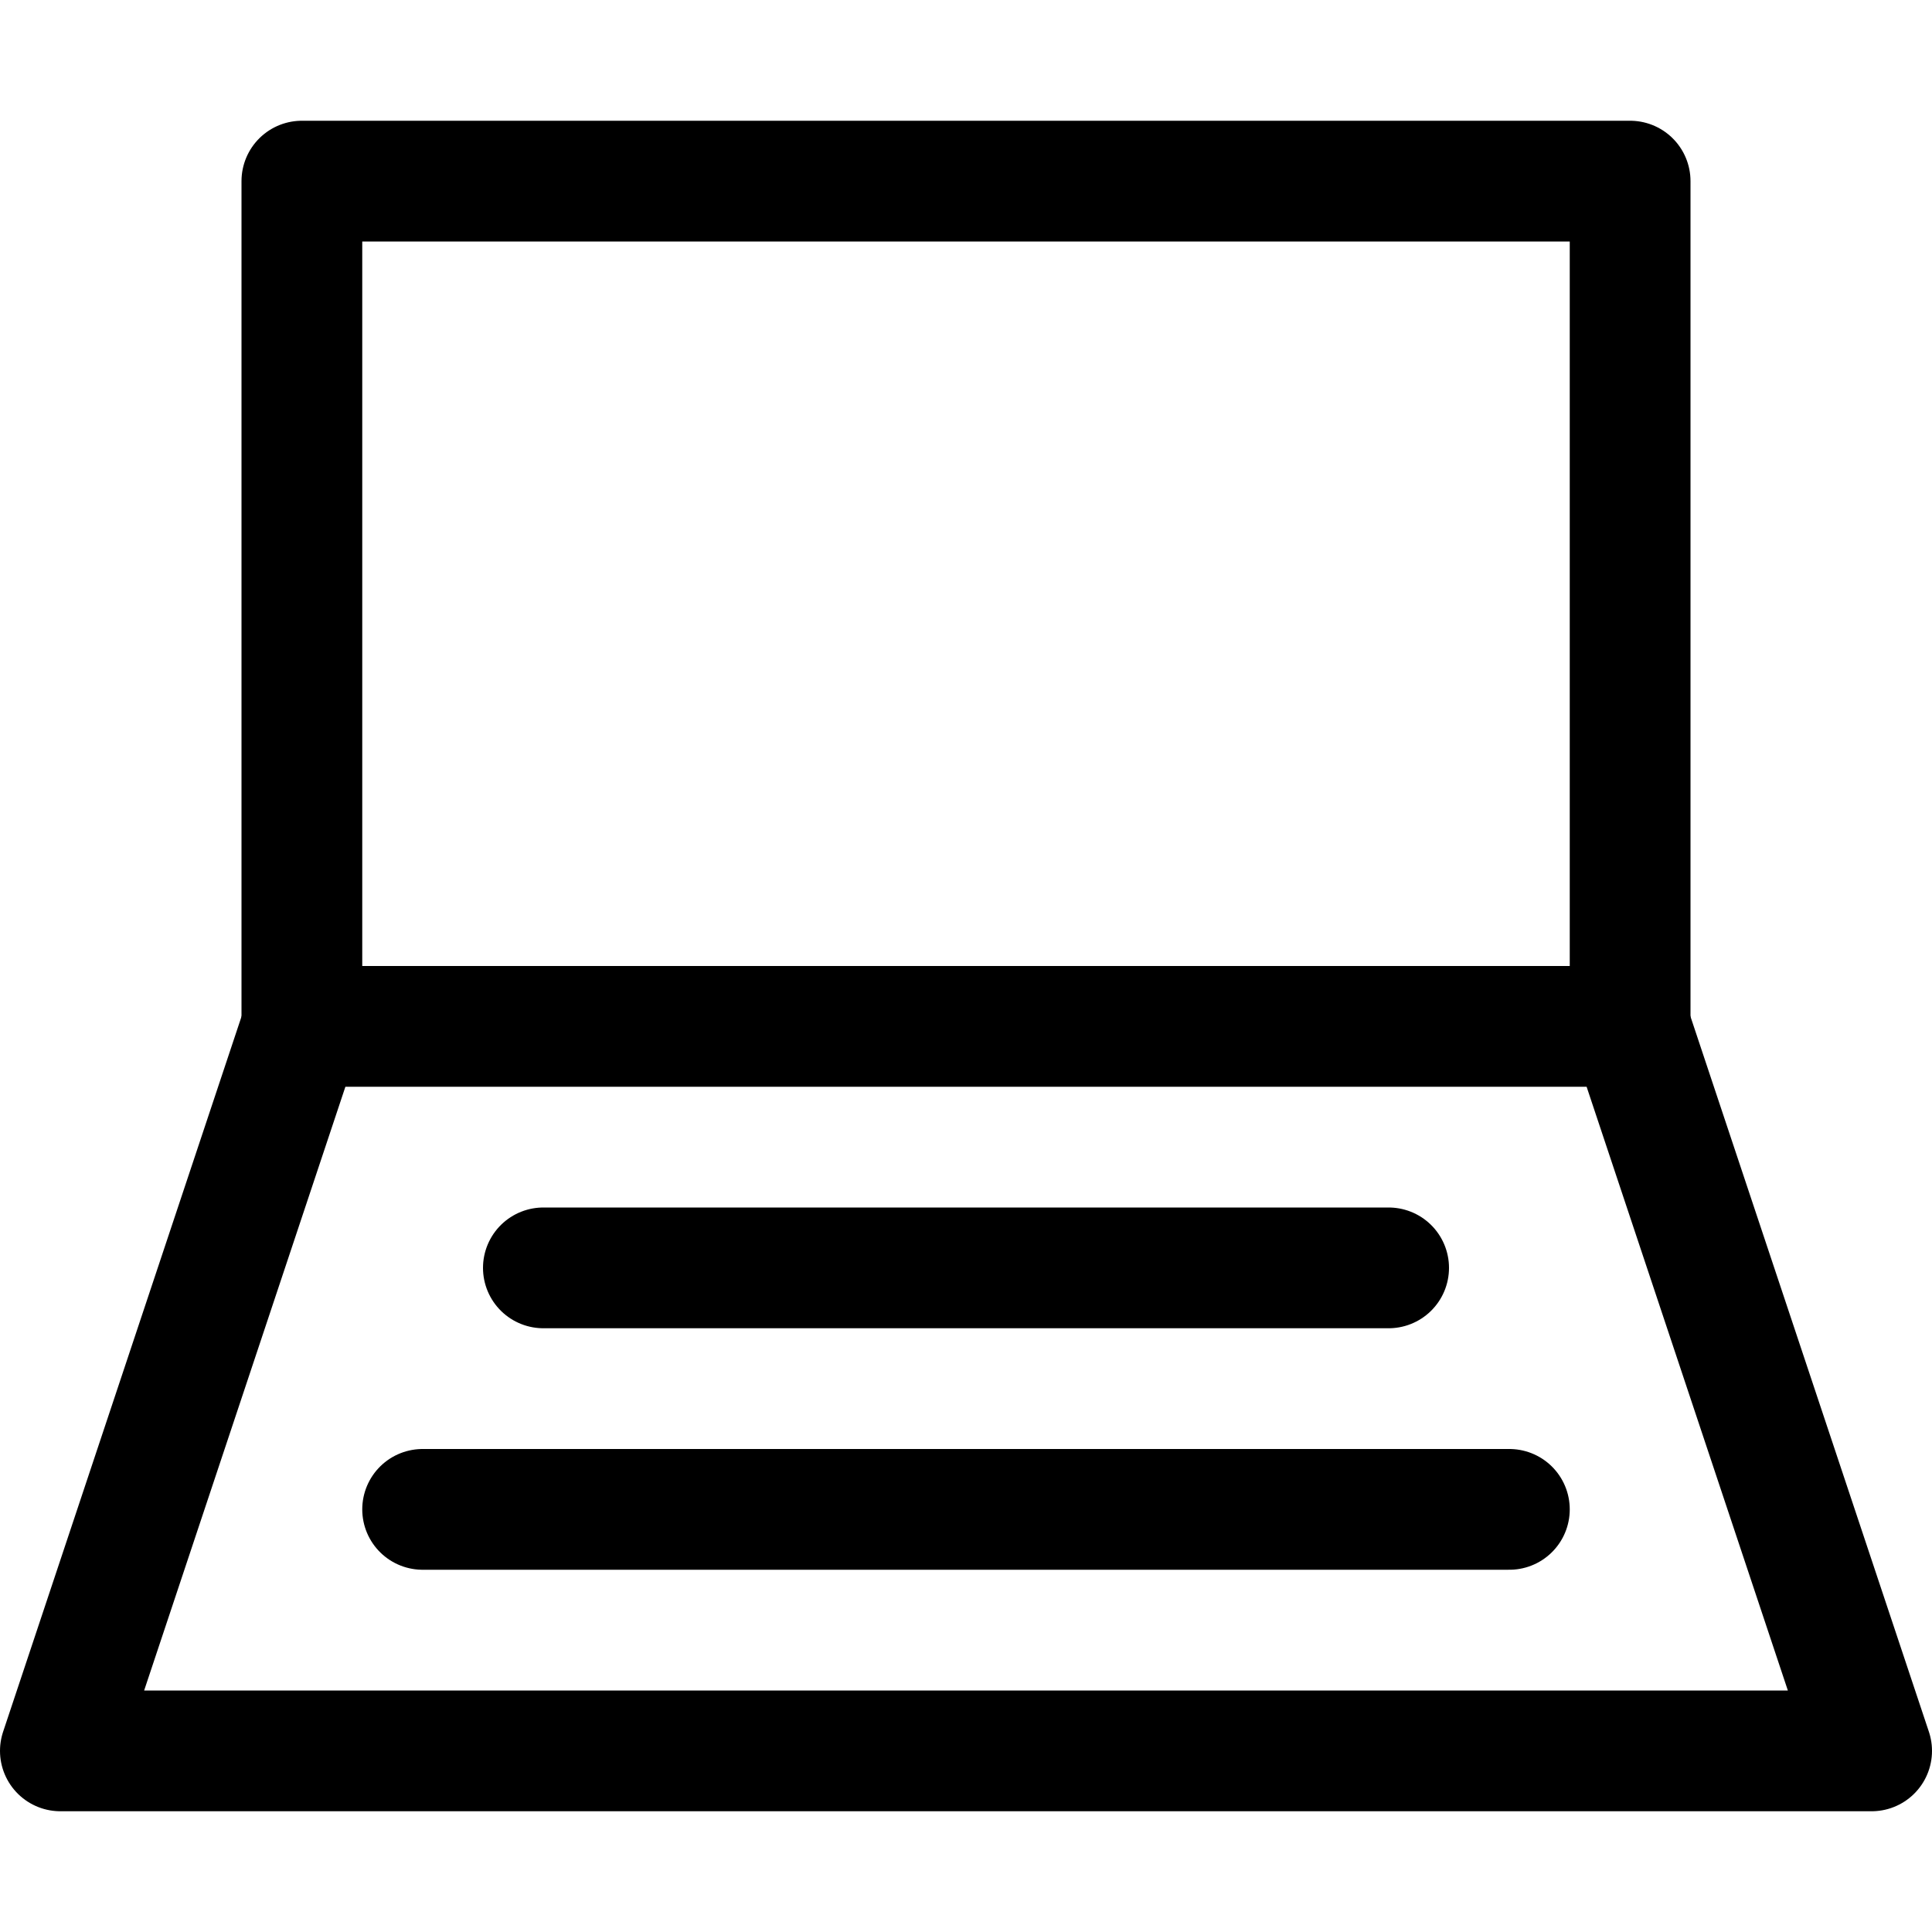
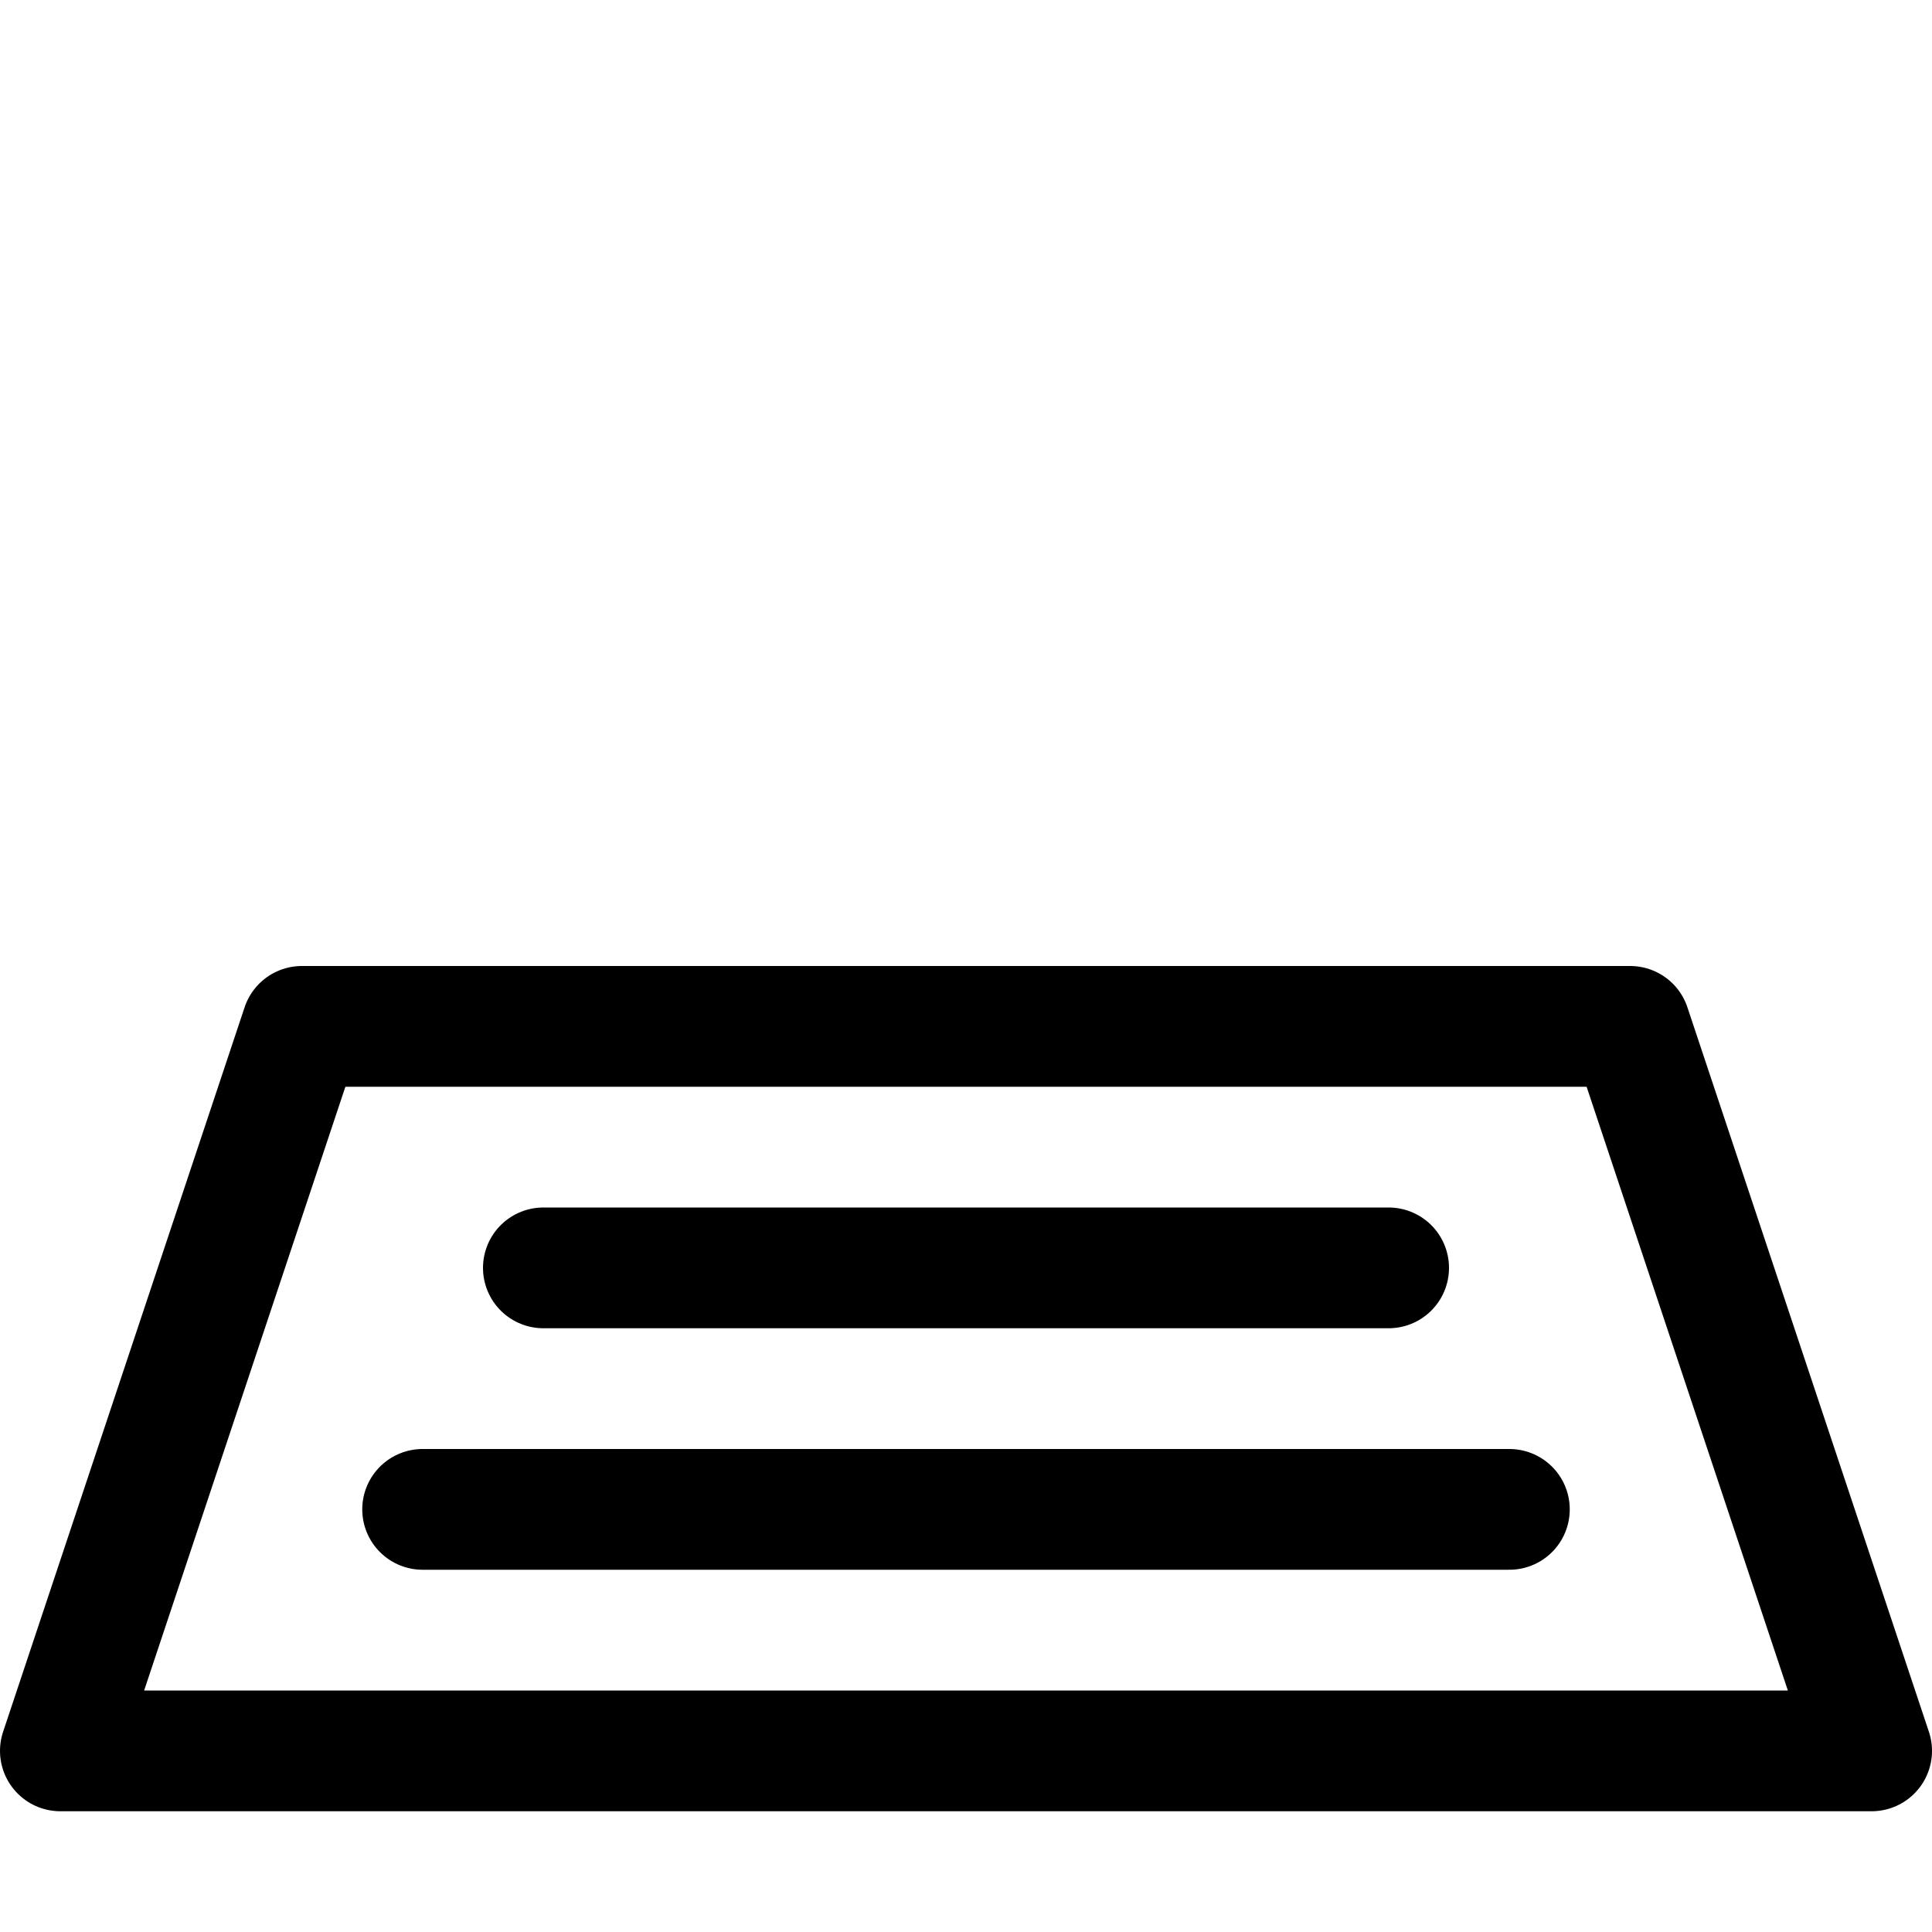
<svg xmlns="http://www.w3.org/2000/svg" width="16" height="16" viewBox="0 0 16 16" fill="none">
-   <path d="M2.5 8.5V1.5H13.5V8.5" stroke="black" stroke-linecap="round" stroke-linejoin="round" />
  <path d="M13.5 8.5H2.5L0.5 14.5H15.5L13.5 8.5Z" stroke="black" stroke-linecap="round" stroke-linejoin="round" />
  <path d="M4.5 10.5H11.5" stroke="black" stroke-miterlimit="10" stroke-linecap="round" stroke-linejoin="round" />
  <path d="M3.5 12.5H12.5" stroke="black" stroke-miterlimit="10" stroke-linecap="round" stroke-linejoin="round" />
</svg>